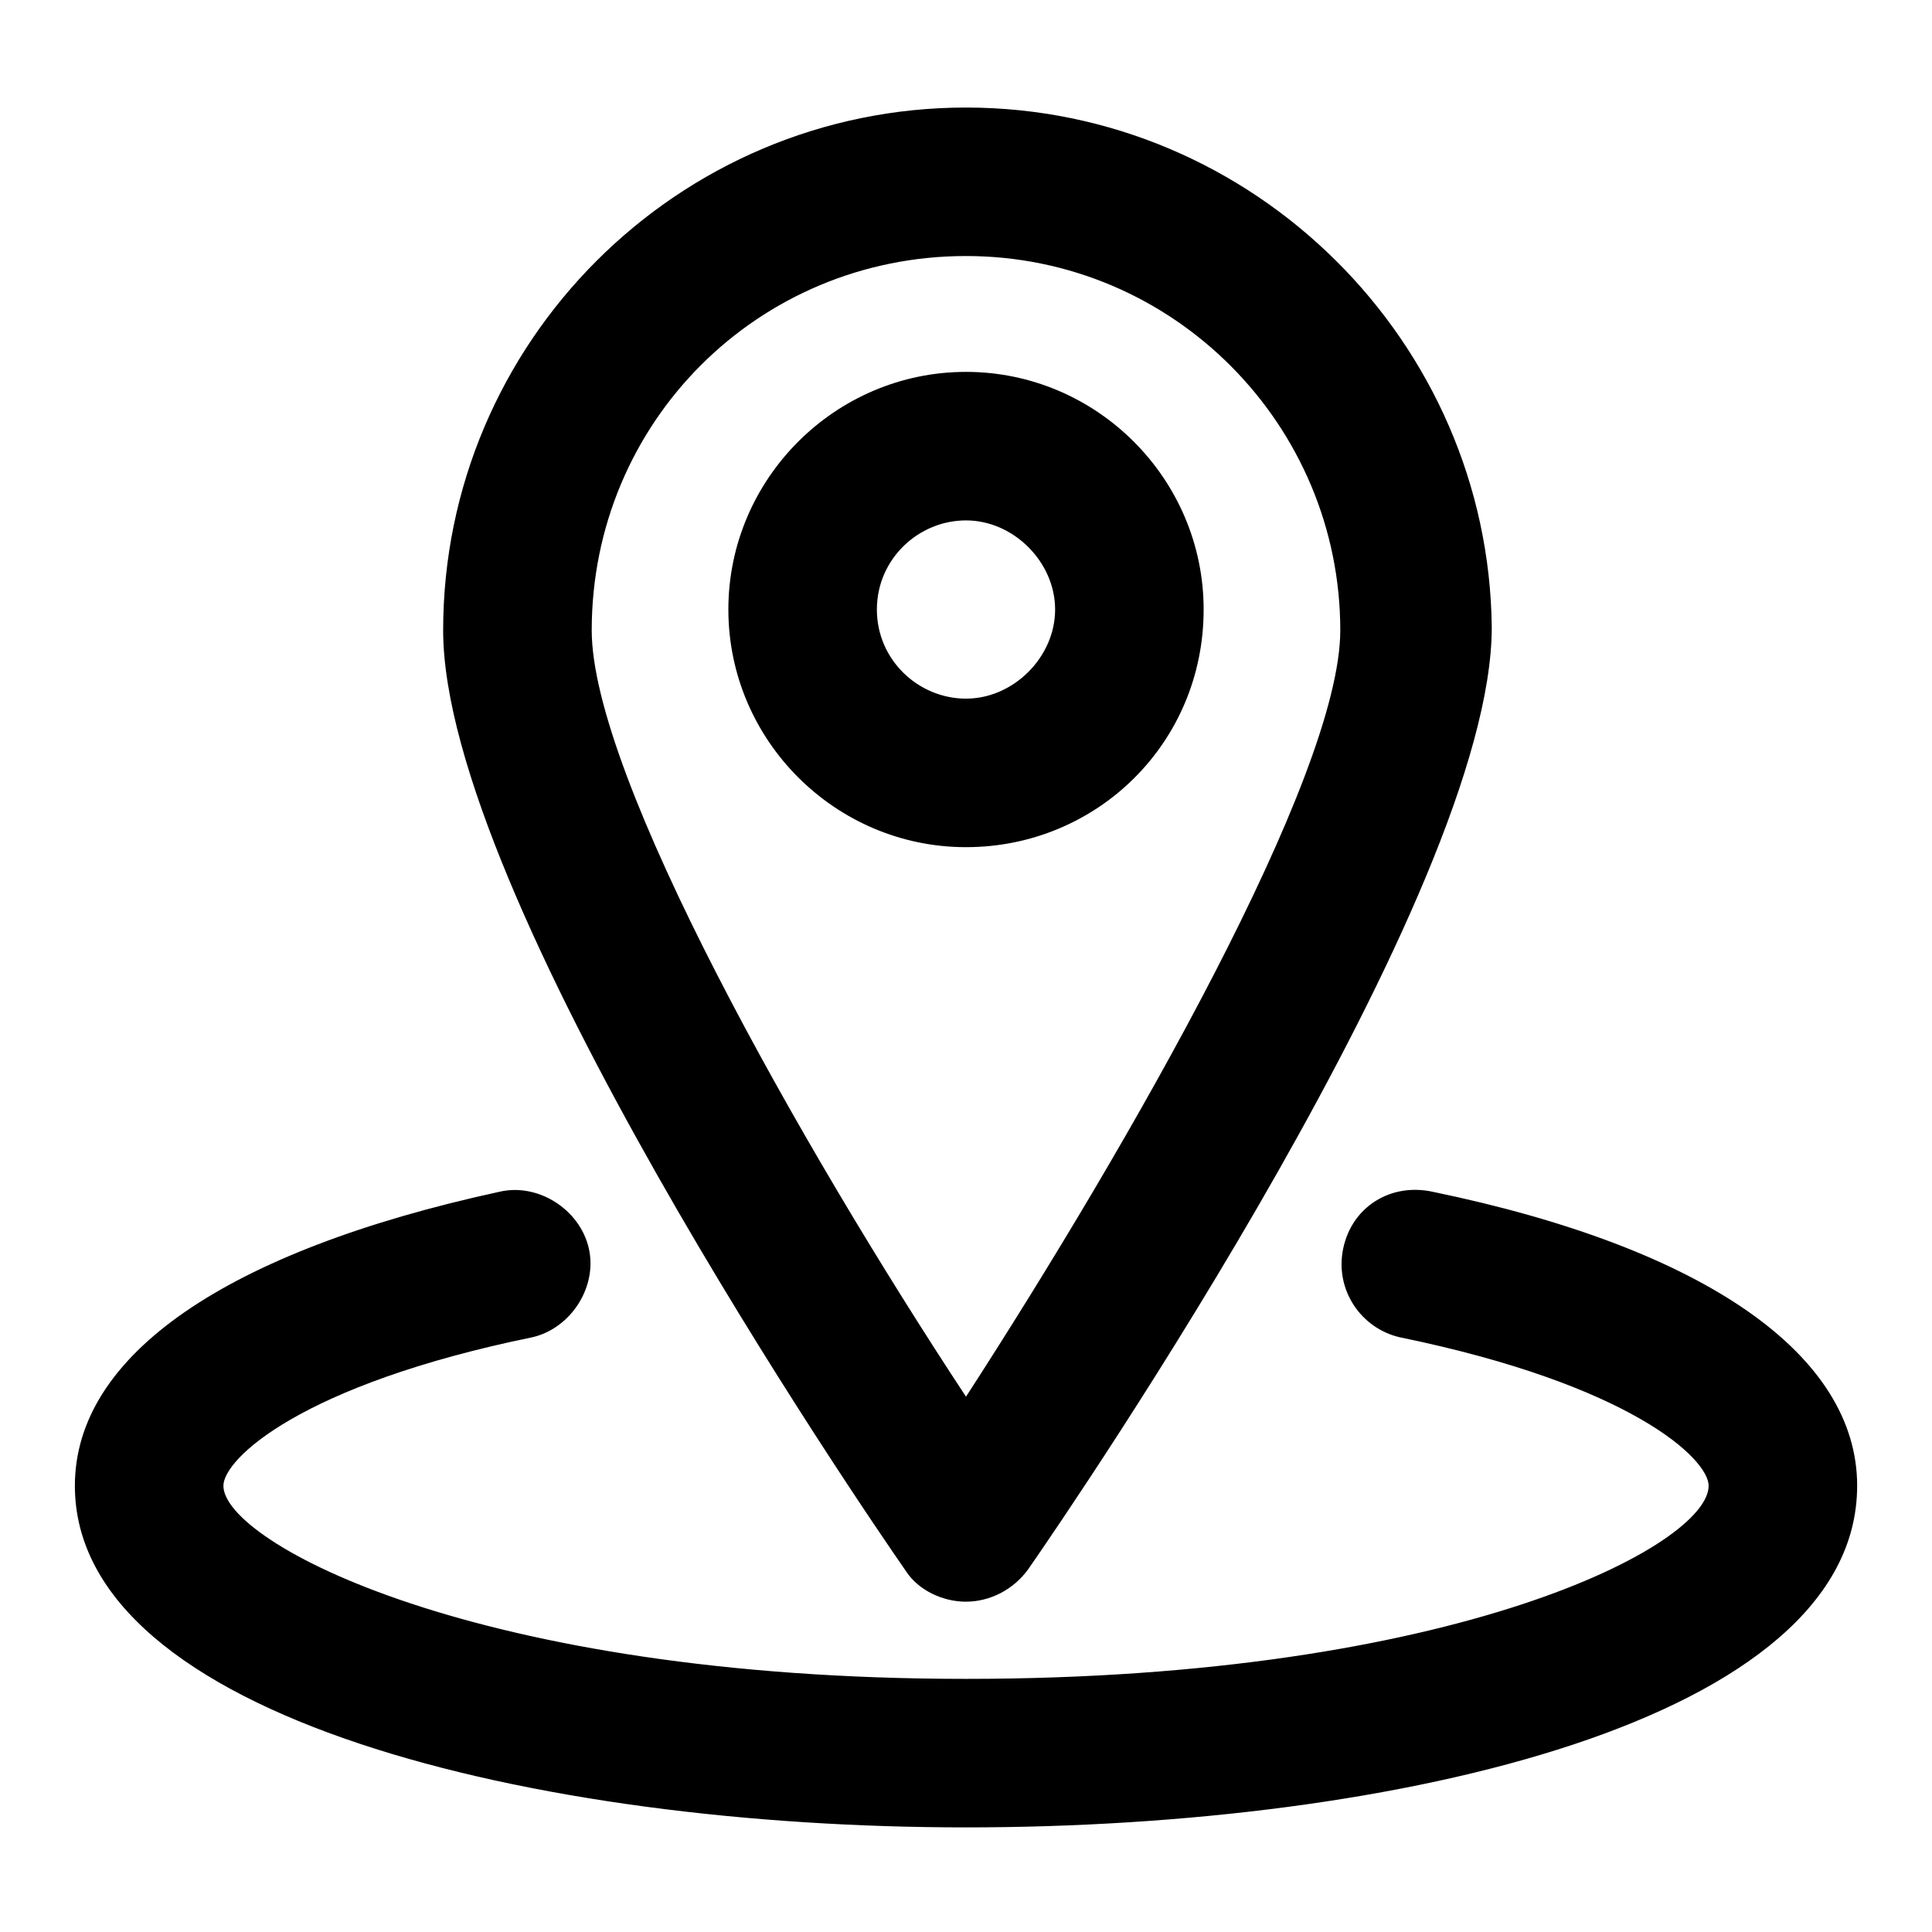
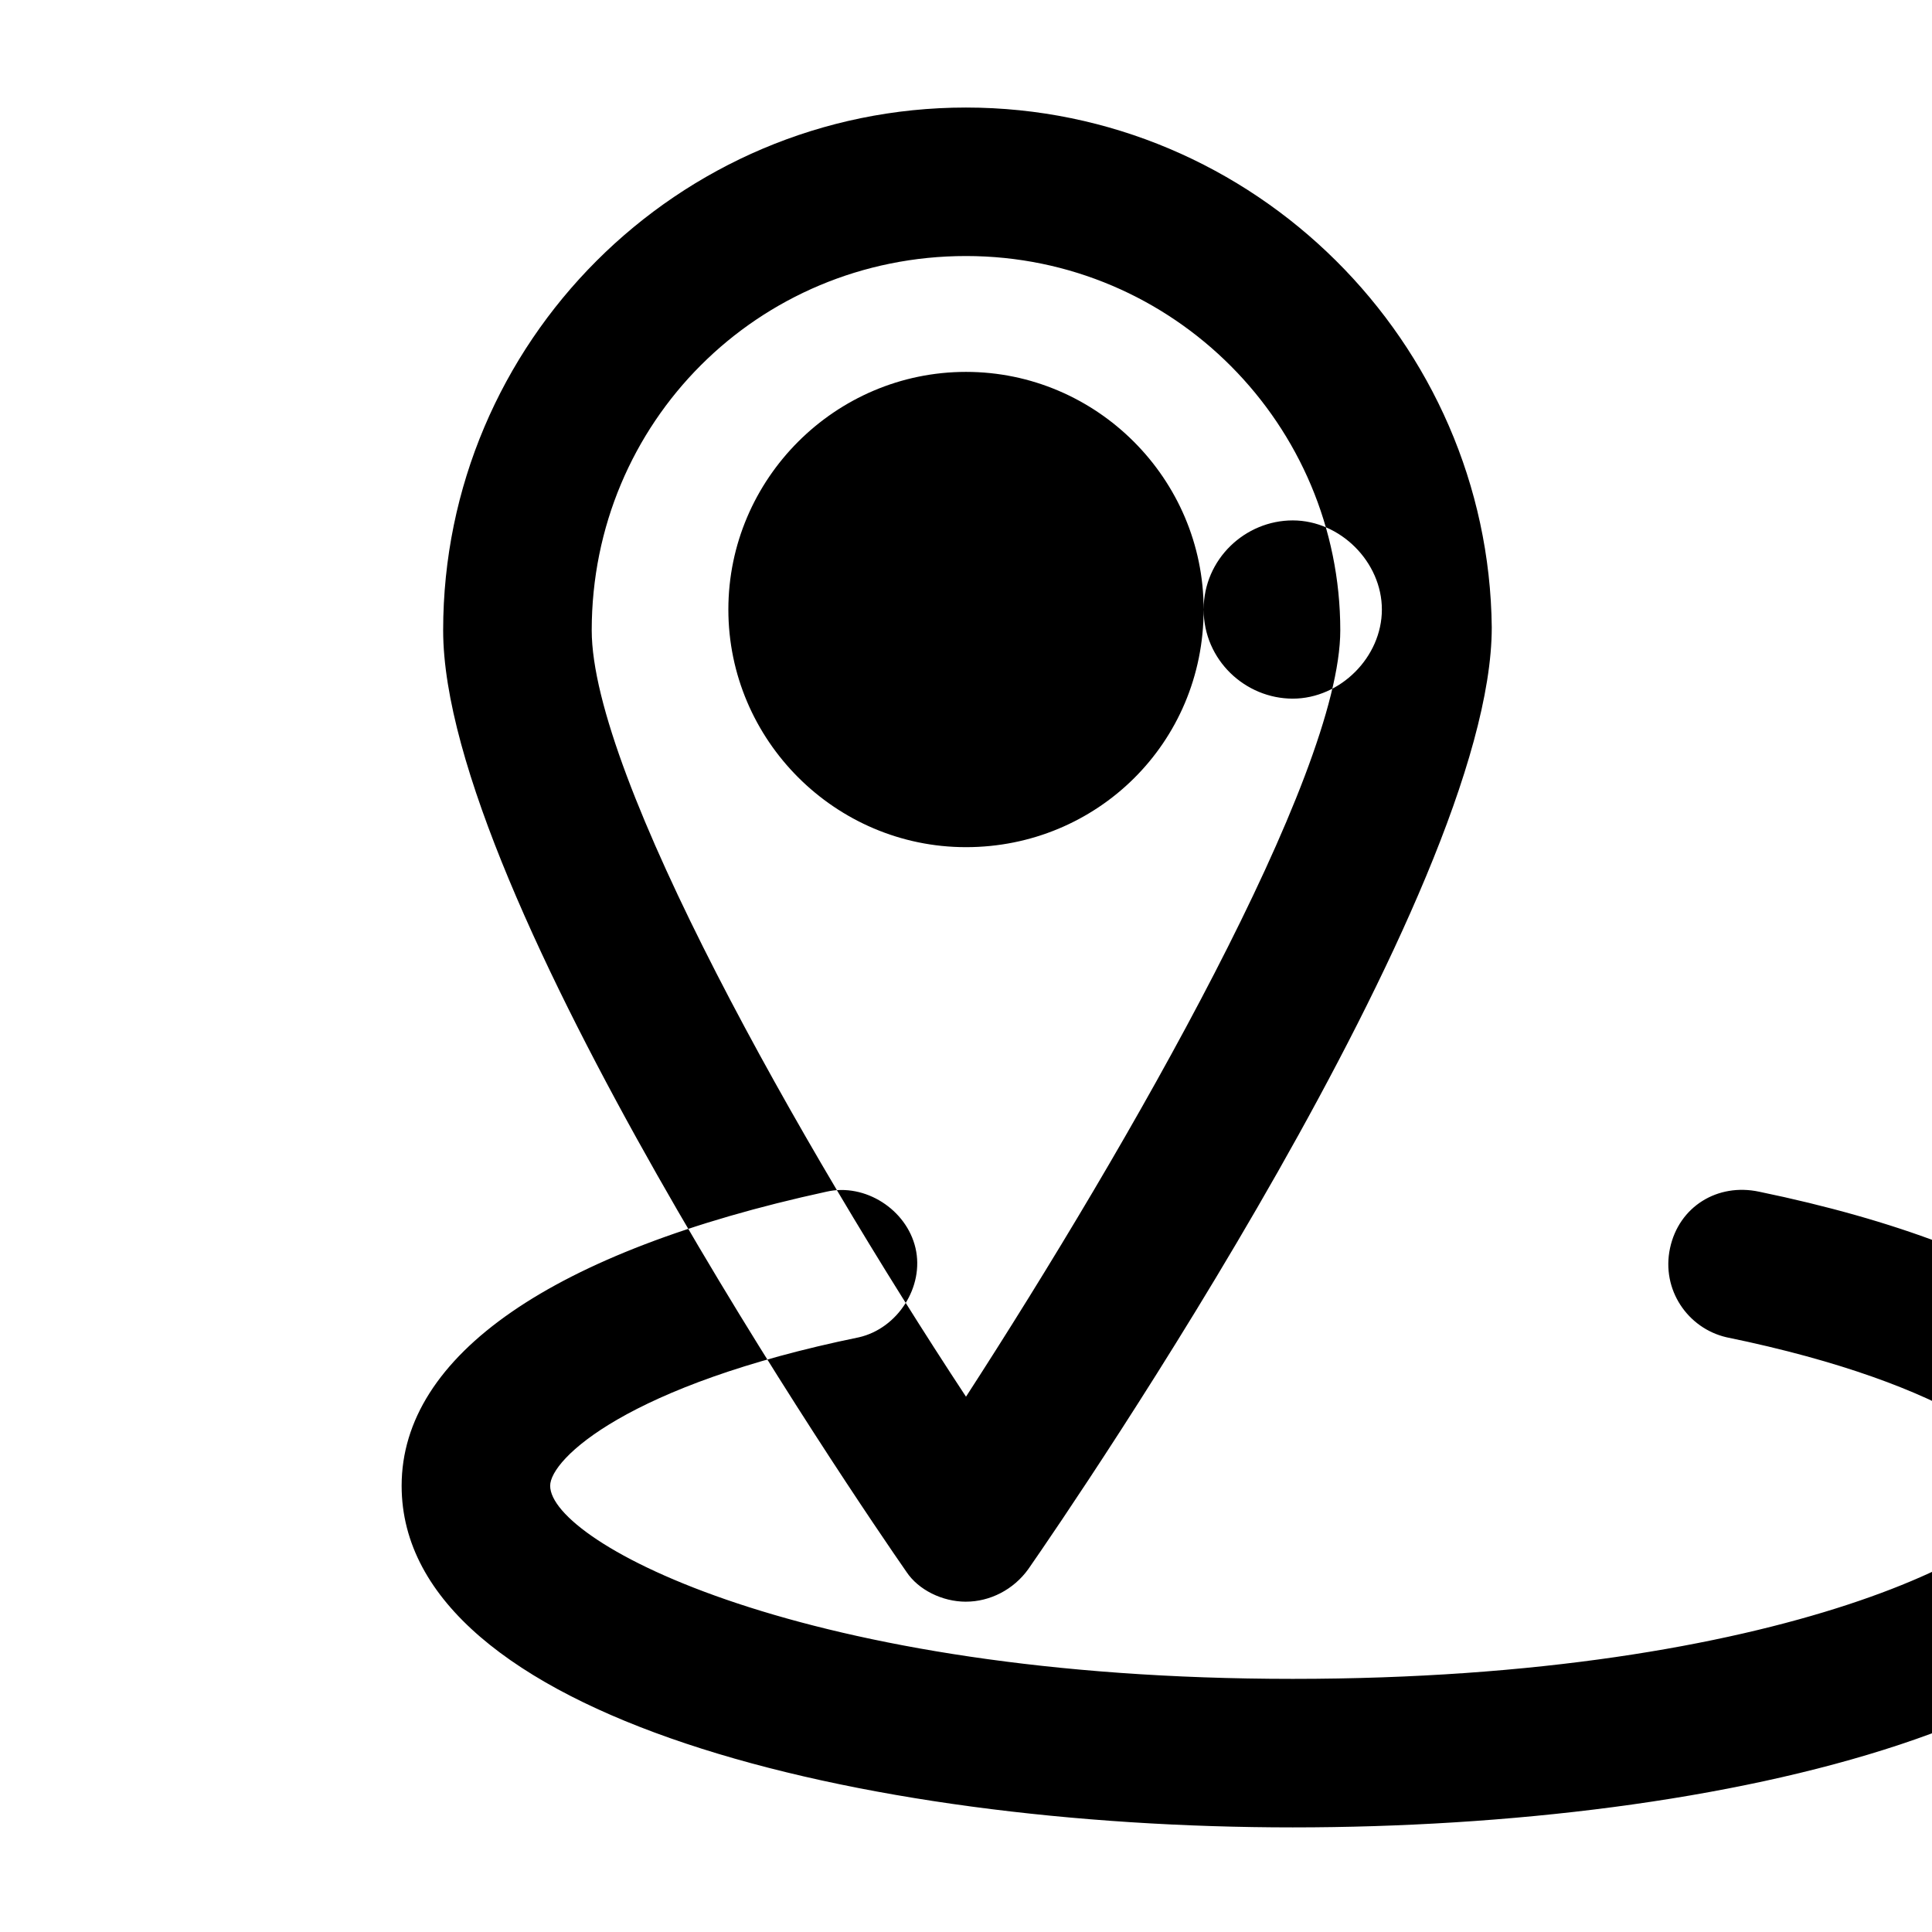
<svg xmlns="http://www.w3.org/2000/svg" fill="#000000" width="800px" height="800px" version="1.1" viewBox="144 144 512 512">
-   <path d="m400 568.46c6.297 0 12.594-3.148 16.531-8.66 12.594-18.105 122.8-179.48 122.8-249.54-0.789-75.57-62.98-137.76-139.34-137.76-76.359 0-138.55 62.191-138.55 138.55 0 70.062 110.21 231.44 122.8 249.54 3.148 4.727 9.445 7.875 15.746 7.875zm0-356.61c55.105 0 99.188 44.871 99.188 99.188 0 38.574-55.891 136.19-99.188 203.1-44.086-66.91-99.188-164.52-99.188-203.1 0-55.102 44.082-99.188 99.188-99.188zm62.977 93.68c0-34.637-28.34-62.977-62.977-62.977s-62.977 28.34-62.977 62.977c0 34.637 28.34 62.977 62.977 62.977s62.977-27.555 62.977-62.977zm-86.594 0c0-13.383 11.02-23.617 23.617-23.617 12.594 0 23.617 11.02 23.617 23.617 0 12.594-11.02 23.617-23.617 23.617-12.598-0.004-23.617-10.234-23.617-23.617zm259.78 232.22c0 62.188-122.02 90.527-236.16 90.527-114.14 0.004-236.16-29.125-236.16-90.527 0-34.637 40.148-62.188 112.57-77.934 10.234-2.363 21.254 4.723 23.617 14.957 2.363 10.234-4.723 21.254-14.957 23.617-61.402 12.594-81.867 32.277-81.867 39.359 0 14.957 66.914 51.168 196.8 51.168s196.8-35.426 196.8-51.168c0-7.086-20.469-26.766-81.867-39.359-10.234-2.363-17.32-12.594-14.957-23.617 2.363-11.02 12.594-17.32 23.617-14.957 72.418 14.957 112.57 43.297 112.57 77.934z" />
+   <path d="m400 568.46c6.297 0 12.594-3.148 16.531-8.66 12.594-18.105 122.8-179.48 122.8-249.54-0.789-75.57-62.98-137.76-139.34-137.76-76.359 0-138.55 62.191-138.55 138.55 0 70.062 110.21 231.44 122.8 249.54 3.148 4.727 9.445 7.875 15.746 7.875zm0-356.61c55.105 0 99.188 44.871 99.188 99.188 0 38.574-55.891 136.19-99.188 203.1-44.086-66.91-99.188-164.52-99.188-203.1 0-55.102 44.082-99.188 99.188-99.188zm62.977 93.68c0-34.637-28.34-62.977-62.977-62.977s-62.977 28.34-62.977 62.977c0 34.637 28.34 62.977 62.977 62.977s62.977-27.555 62.977-62.977zc0-13.383 11.02-23.617 23.617-23.617 12.594 0 23.617 11.02 23.617 23.617 0 12.594-11.02 23.617-23.617 23.617-12.598-0.004-23.617-10.234-23.617-23.617zm259.78 232.22c0 62.188-122.02 90.527-236.16 90.527-114.14 0.004-236.16-29.125-236.16-90.527 0-34.637 40.148-62.188 112.57-77.934 10.234-2.363 21.254 4.723 23.617 14.957 2.363 10.234-4.723 21.254-14.957 23.617-61.402 12.594-81.867 32.277-81.867 39.359 0 14.957 66.914 51.168 196.8 51.168s196.8-35.426 196.8-51.168c0-7.086-20.469-26.766-81.867-39.359-10.234-2.363-17.32-12.594-14.957-23.617 2.363-11.02 12.594-17.32 23.617-14.957 72.418 14.957 112.57 43.297 112.57 77.934z" />
</svg>